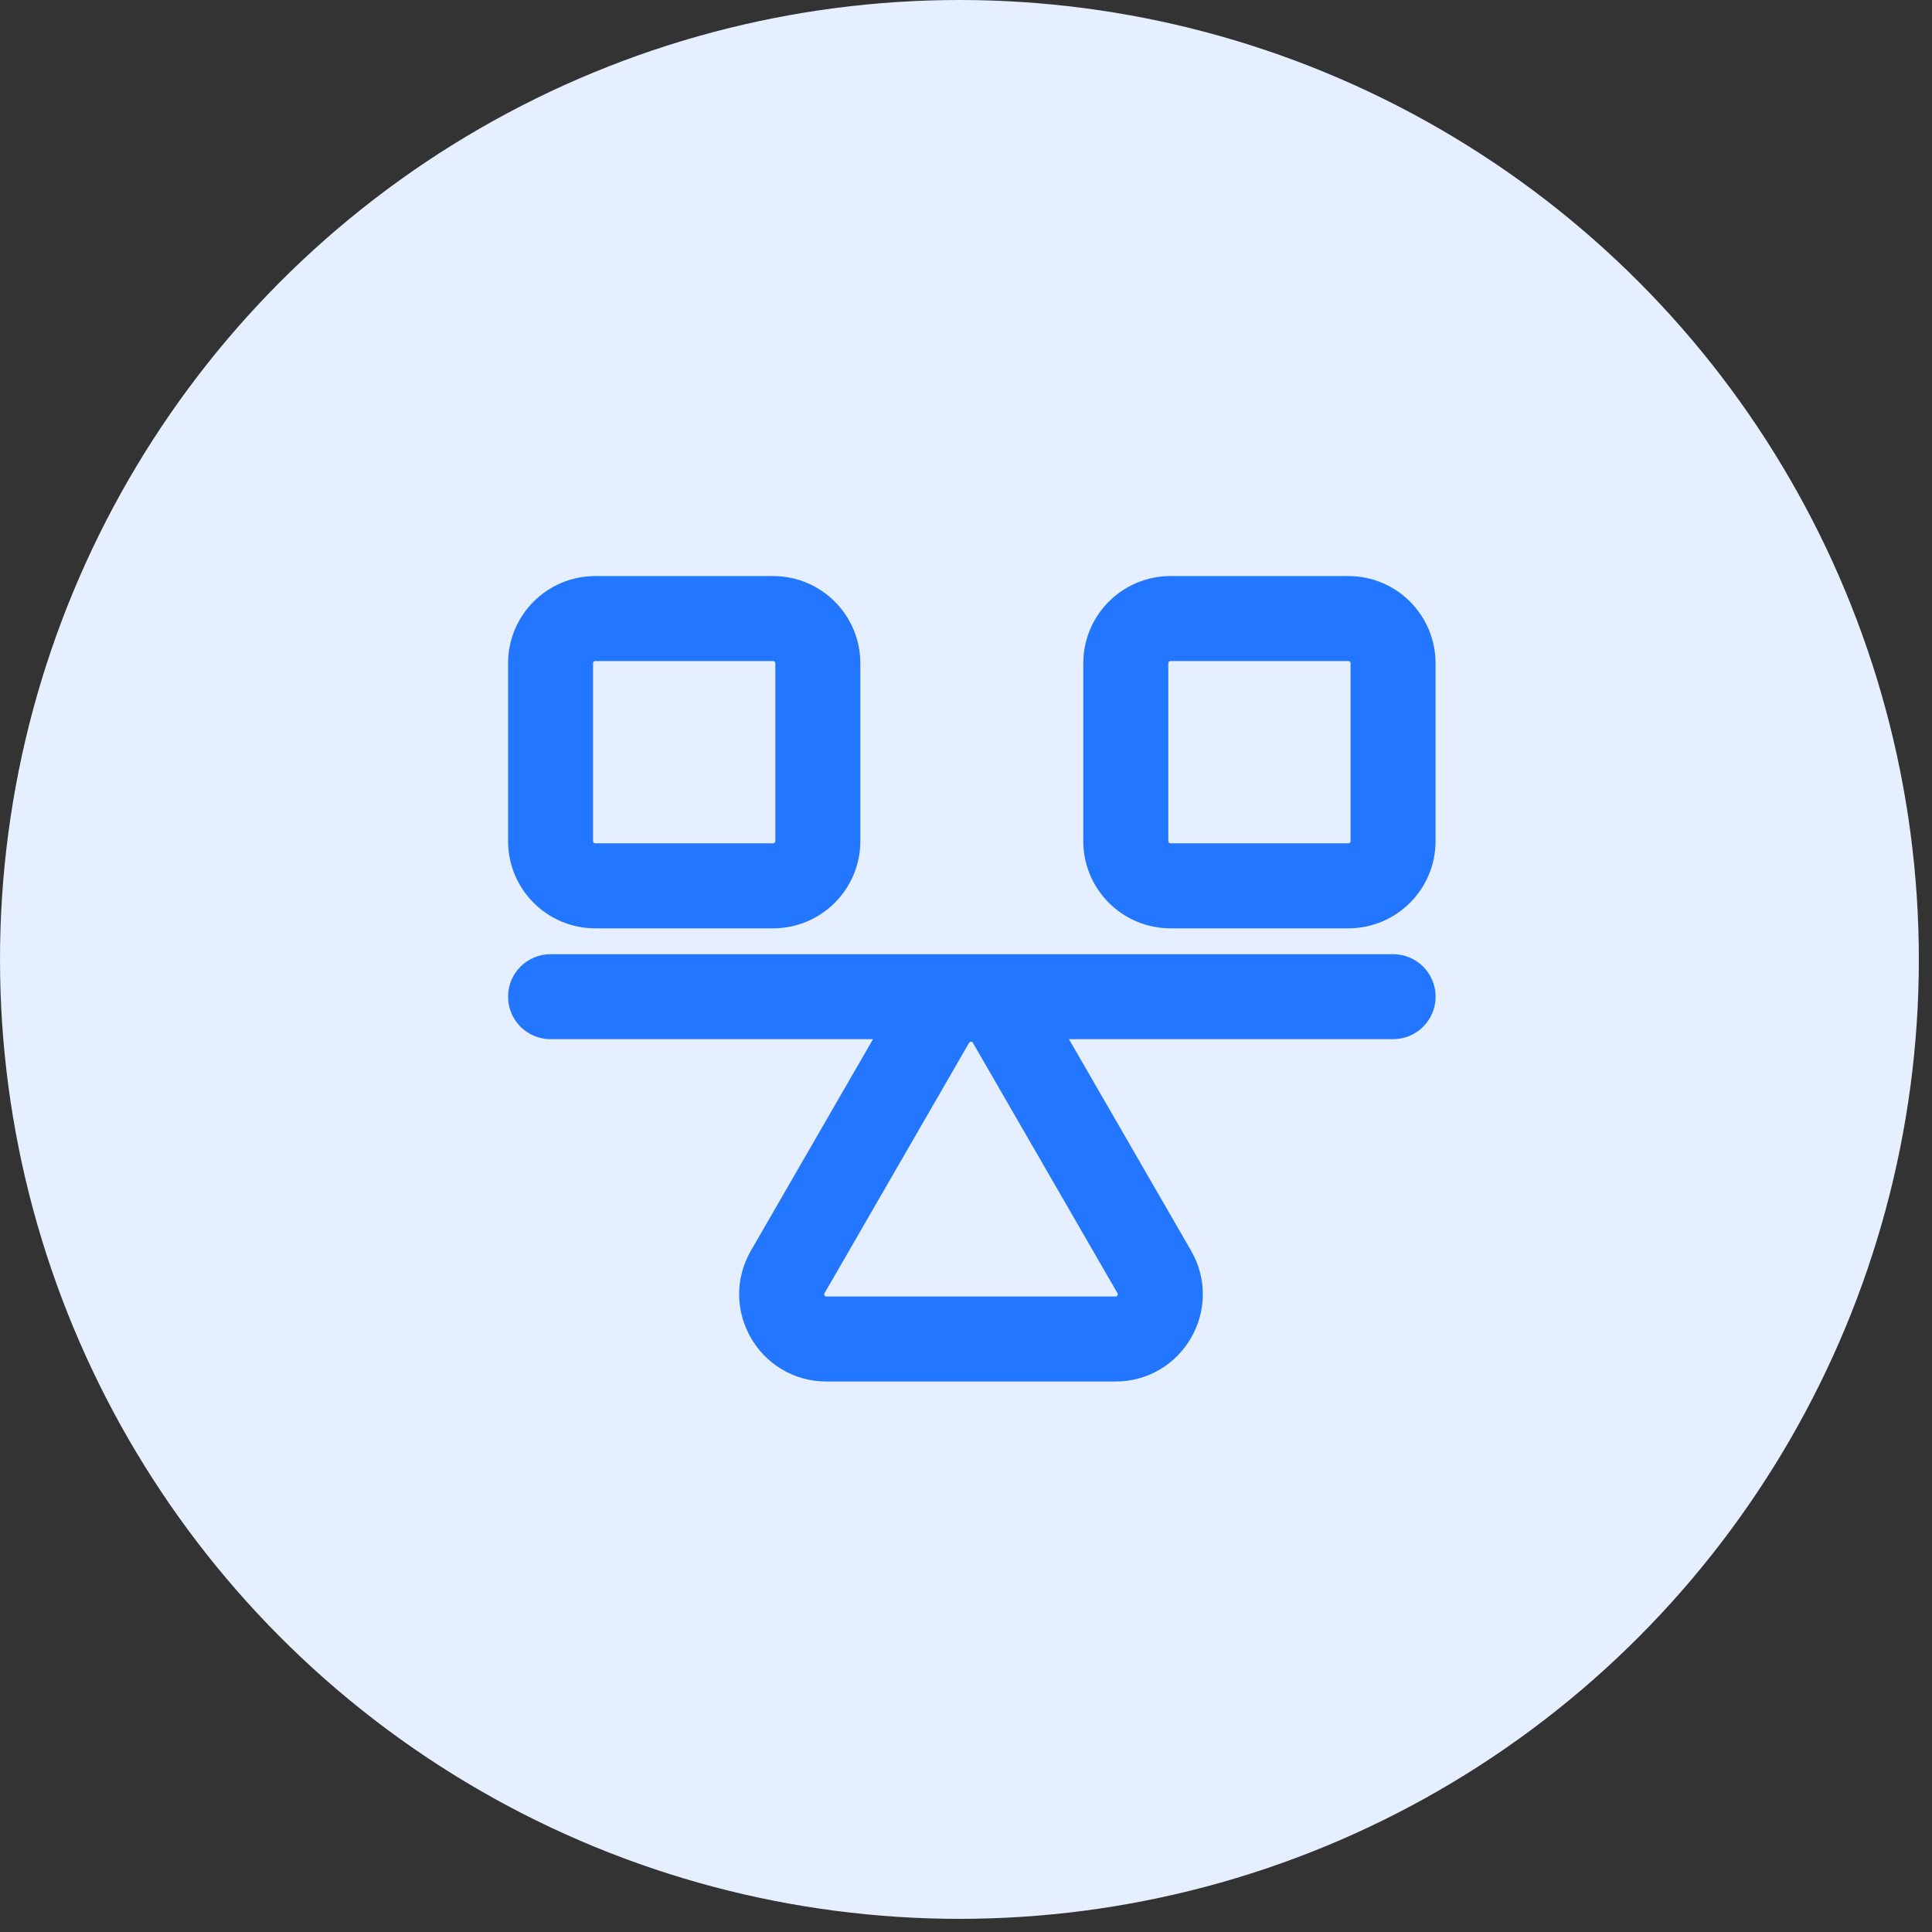
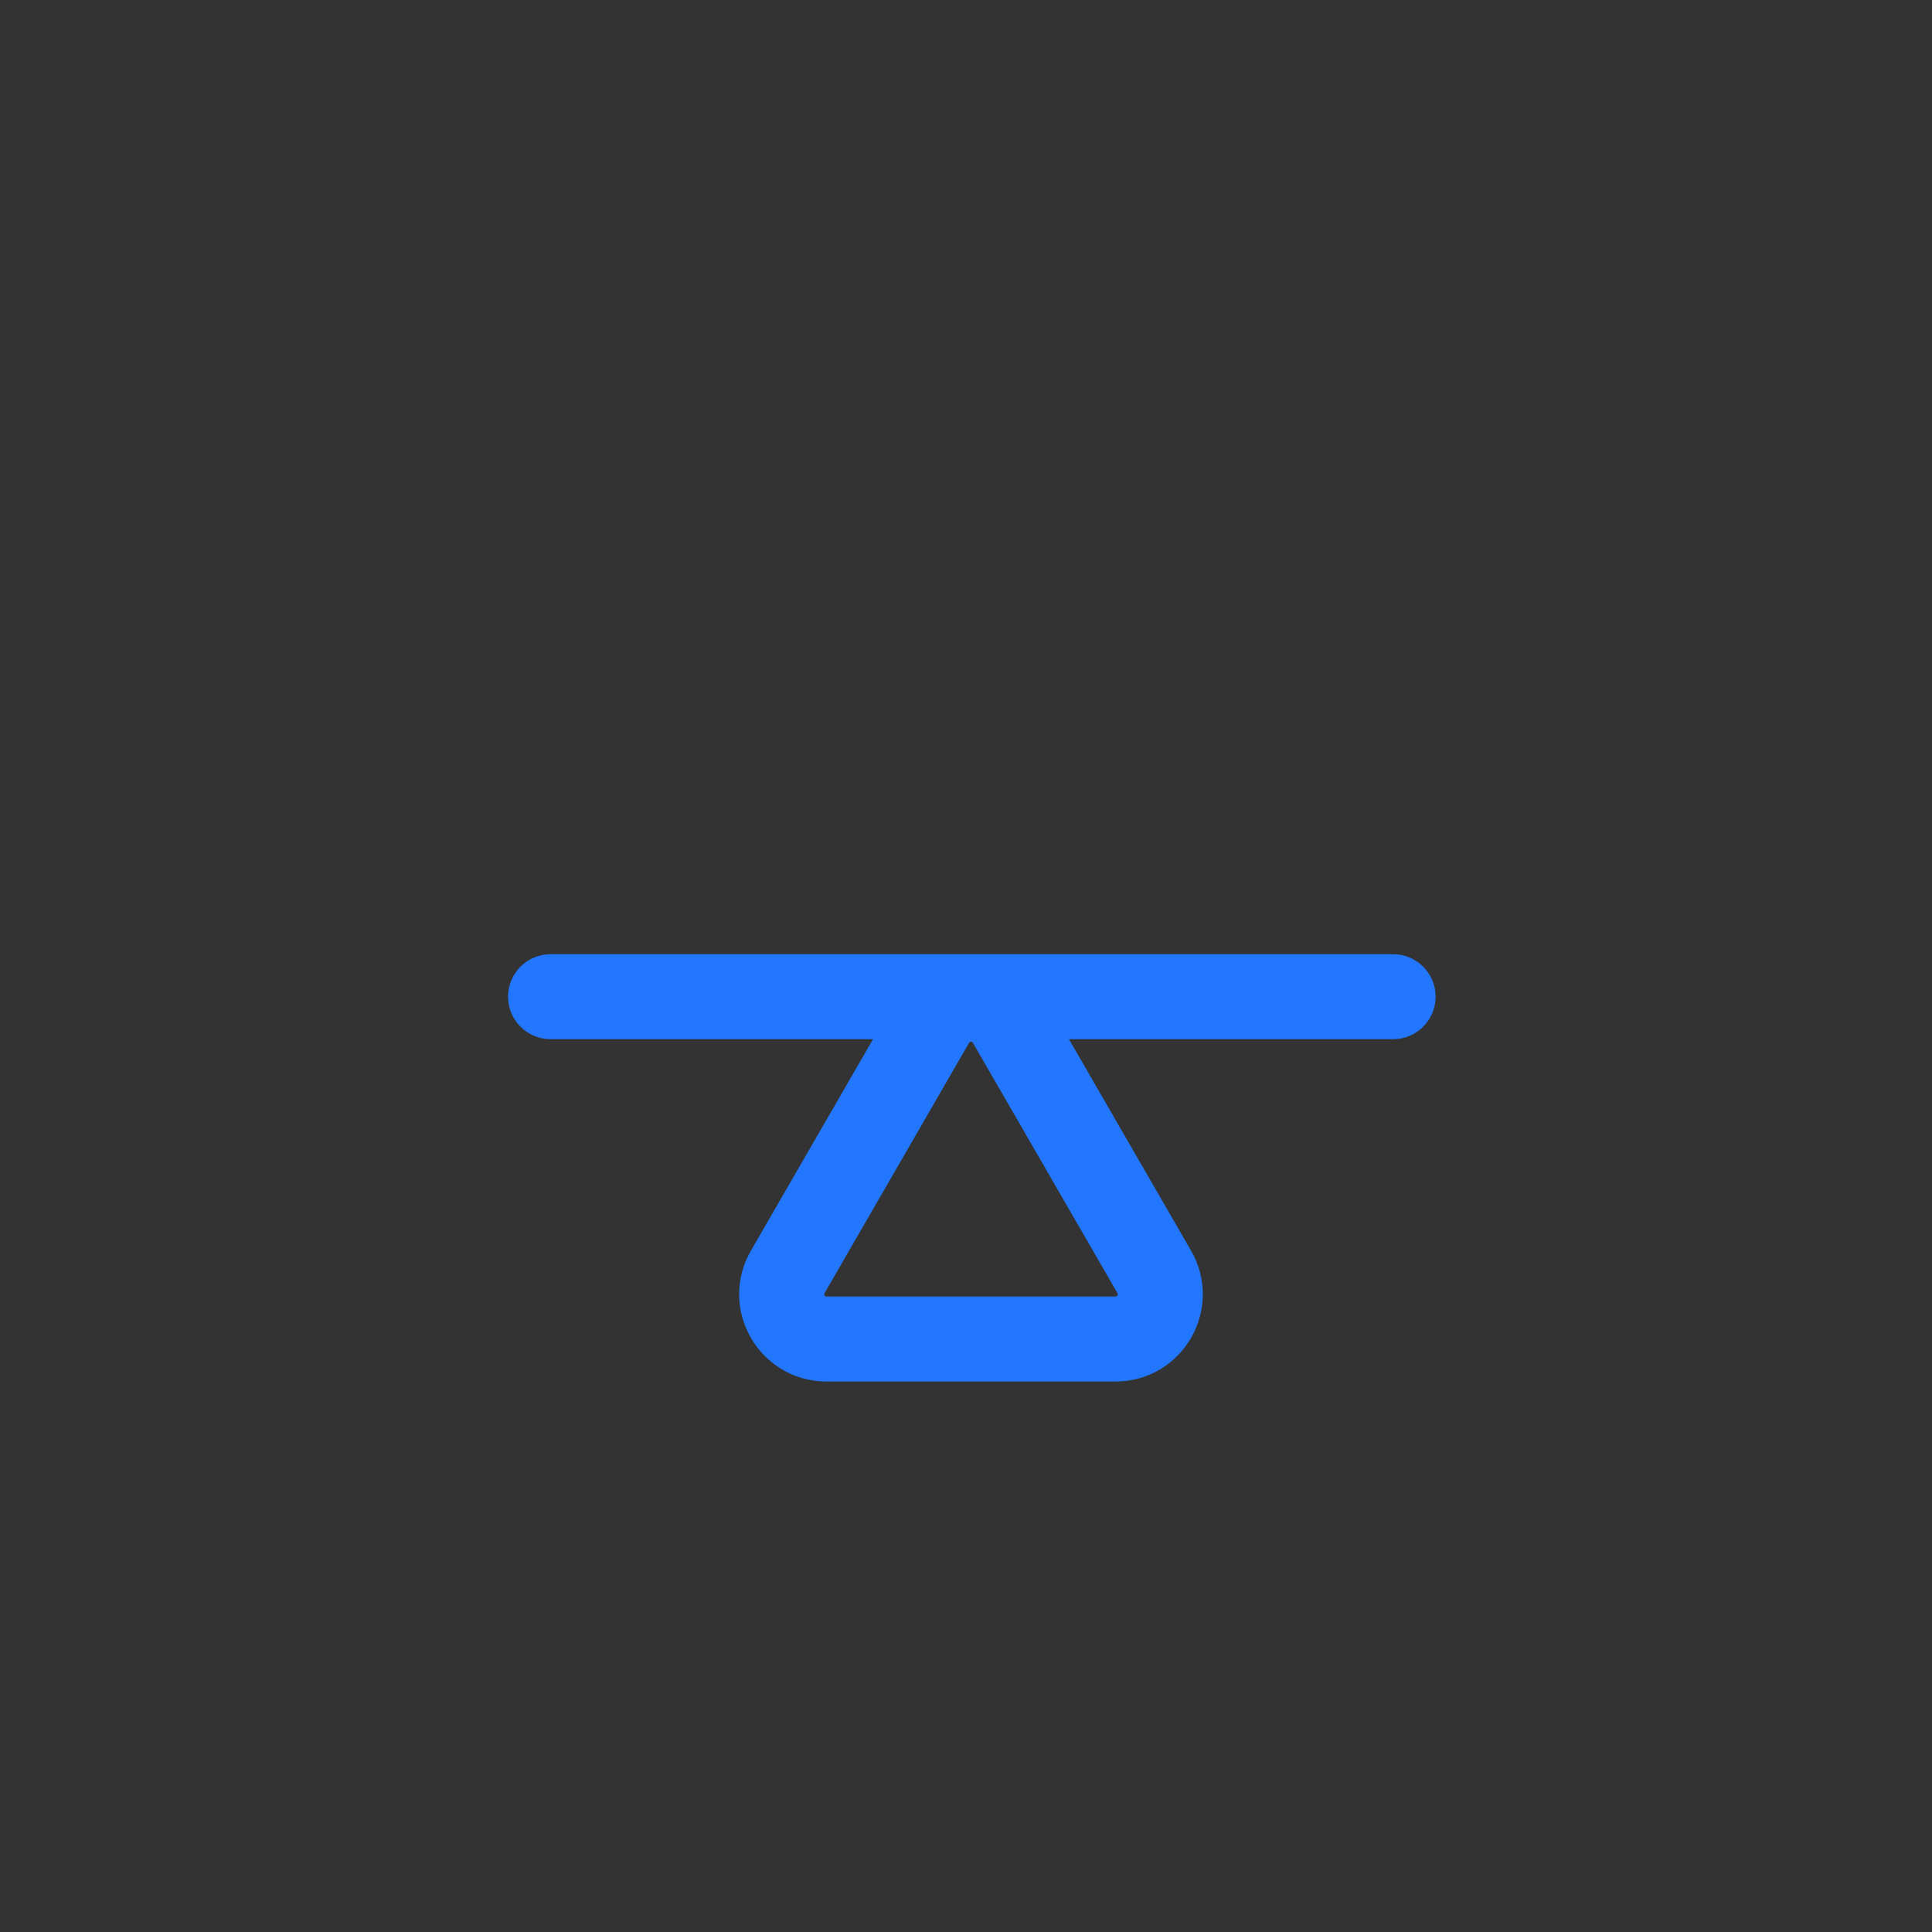
<svg xmlns="http://www.w3.org/2000/svg" width="72" height="72" viewBox="0 0 72 72" fill="none">
  <rect x="0" y="0" width="72" height="72" fill="#333333" stroke="none" />
-   <circle cx="35.755" cy="35.755" r="35.755" fill="#E5EFFF" />
-   <path fill-rule="evenodd" clip-rule="evenodd" d="M22.185 21.968C20.665 21.968 19.434 23.2 19.434 24.719V31.345C19.434 32.864 20.665 34.096 22.185 34.096H28.811C30.33 34.096 31.562 32.864 31.562 31.345V24.719C31.562 23.2 30.33 21.968 28.811 21.968H22.185ZM21.601 24.719C21.601 24.397 21.862 24.135 22.185 24.135H28.811C29.133 24.135 29.394 24.397 29.394 24.719V31.345C29.394 31.667 29.133 31.928 28.811 31.928H22.185C21.862 31.928 21.601 31.667 21.601 31.345V24.719Z" fill="#2276FF" stroke="#2276FF" />
-   <path fill-rule="evenodd" clip-rule="evenodd" d="M43.622 21.968C42.103 21.968 40.871 23.2 40.871 24.719V31.345C40.871 32.864 42.103 34.096 43.622 34.096H50.248C51.768 34.096 52.999 32.864 52.999 31.345V24.719C52.999 23.2 51.768 21.968 50.248 21.968H43.622ZM43.039 24.719C43.039 24.397 43.3 24.135 43.622 24.135H50.248C50.571 24.135 50.832 24.397 50.832 24.719V31.345C50.832 31.667 50.571 31.928 50.248 31.928H43.622C43.3 31.928 43.039 31.667 43.039 31.345V24.719Z" fill="#2276FF" stroke="#2276FF" />
  <path fill-rule="evenodd" clip-rule="evenodd" d="M38.971 38.227H51.917C52.515 38.227 53.001 37.742 53.001 37.143C53.001 36.545 52.515 36.06 51.917 36.06H20.517C19.919 36.06 19.434 36.545 19.434 37.143C19.434 37.742 19.919 38.227 20.517 38.227H33.401L28.418 46.858C27.359 48.692 28.683 50.985 30.801 50.985H41.571C43.689 50.985 45.013 48.692 43.954 46.858L38.971 38.227ZM36.691 38.614C36.467 38.225 35.905 38.225 35.681 38.614L30.296 47.942C30.071 48.331 30.352 48.817 30.801 48.817H41.571C42.021 48.817 42.301 48.331 42.077 47.942L36.691 38.614Z" fill="#2276FF" stroke="#2276FF" />
</svg>